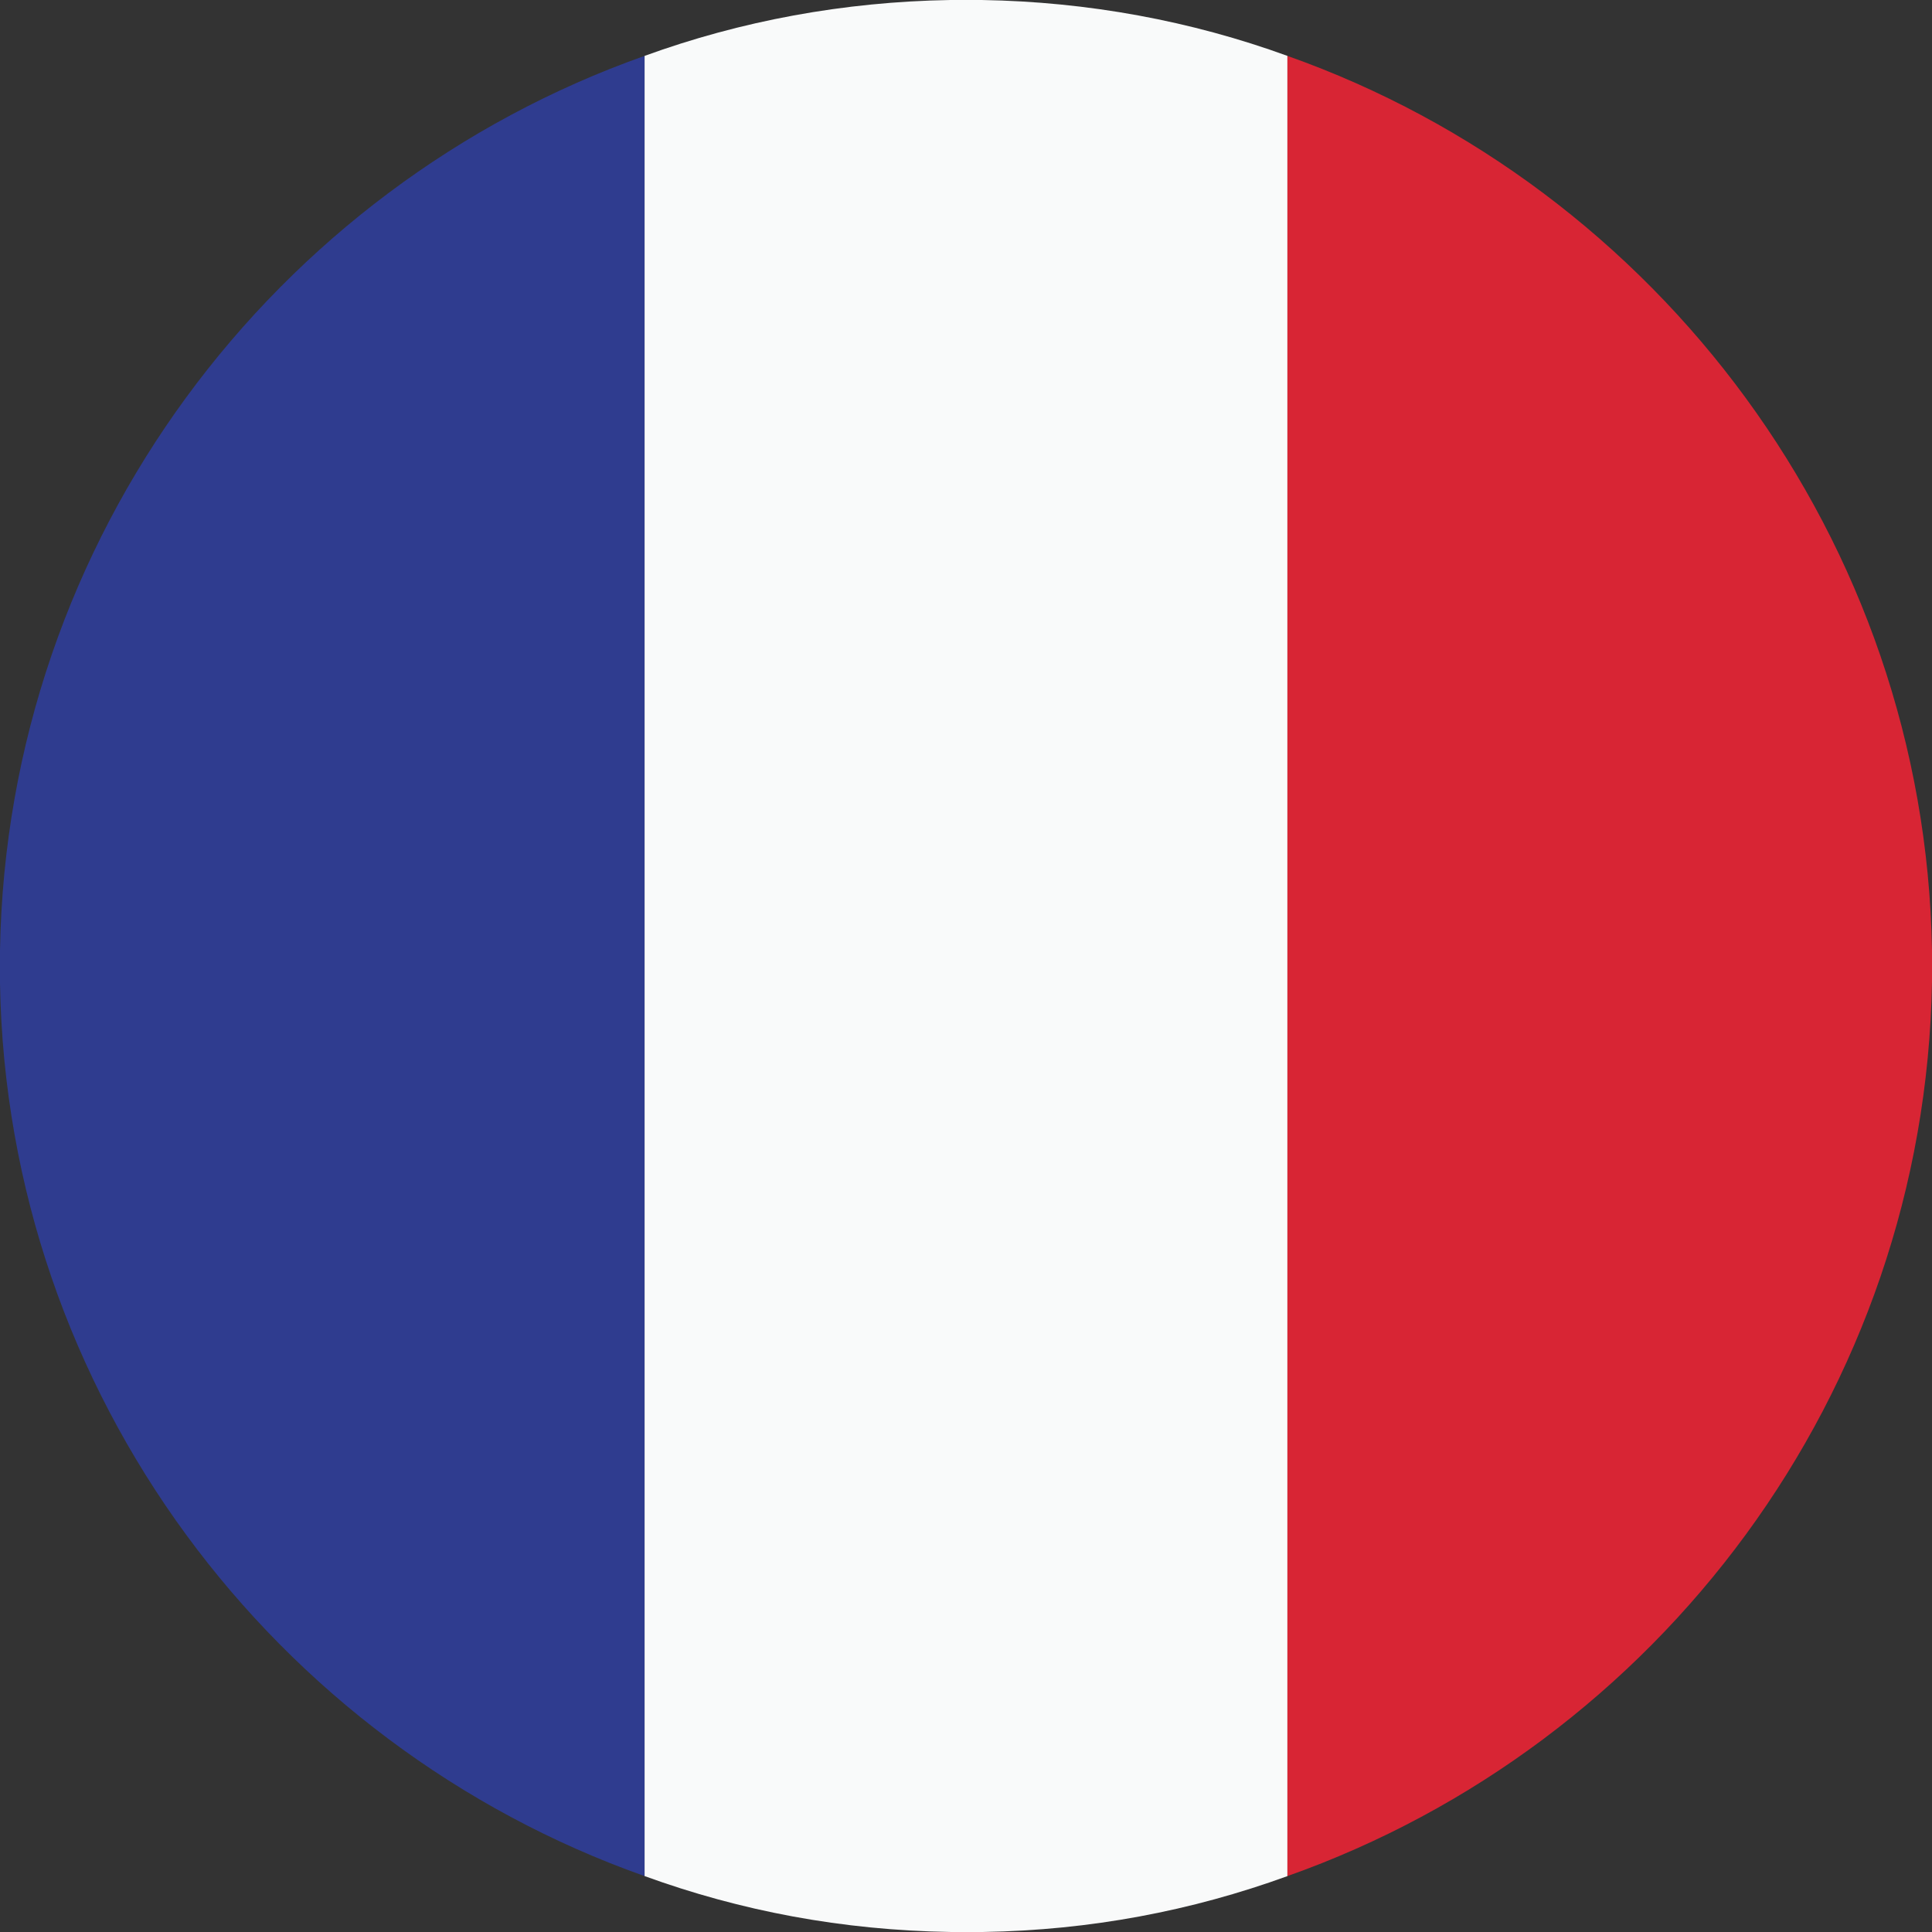
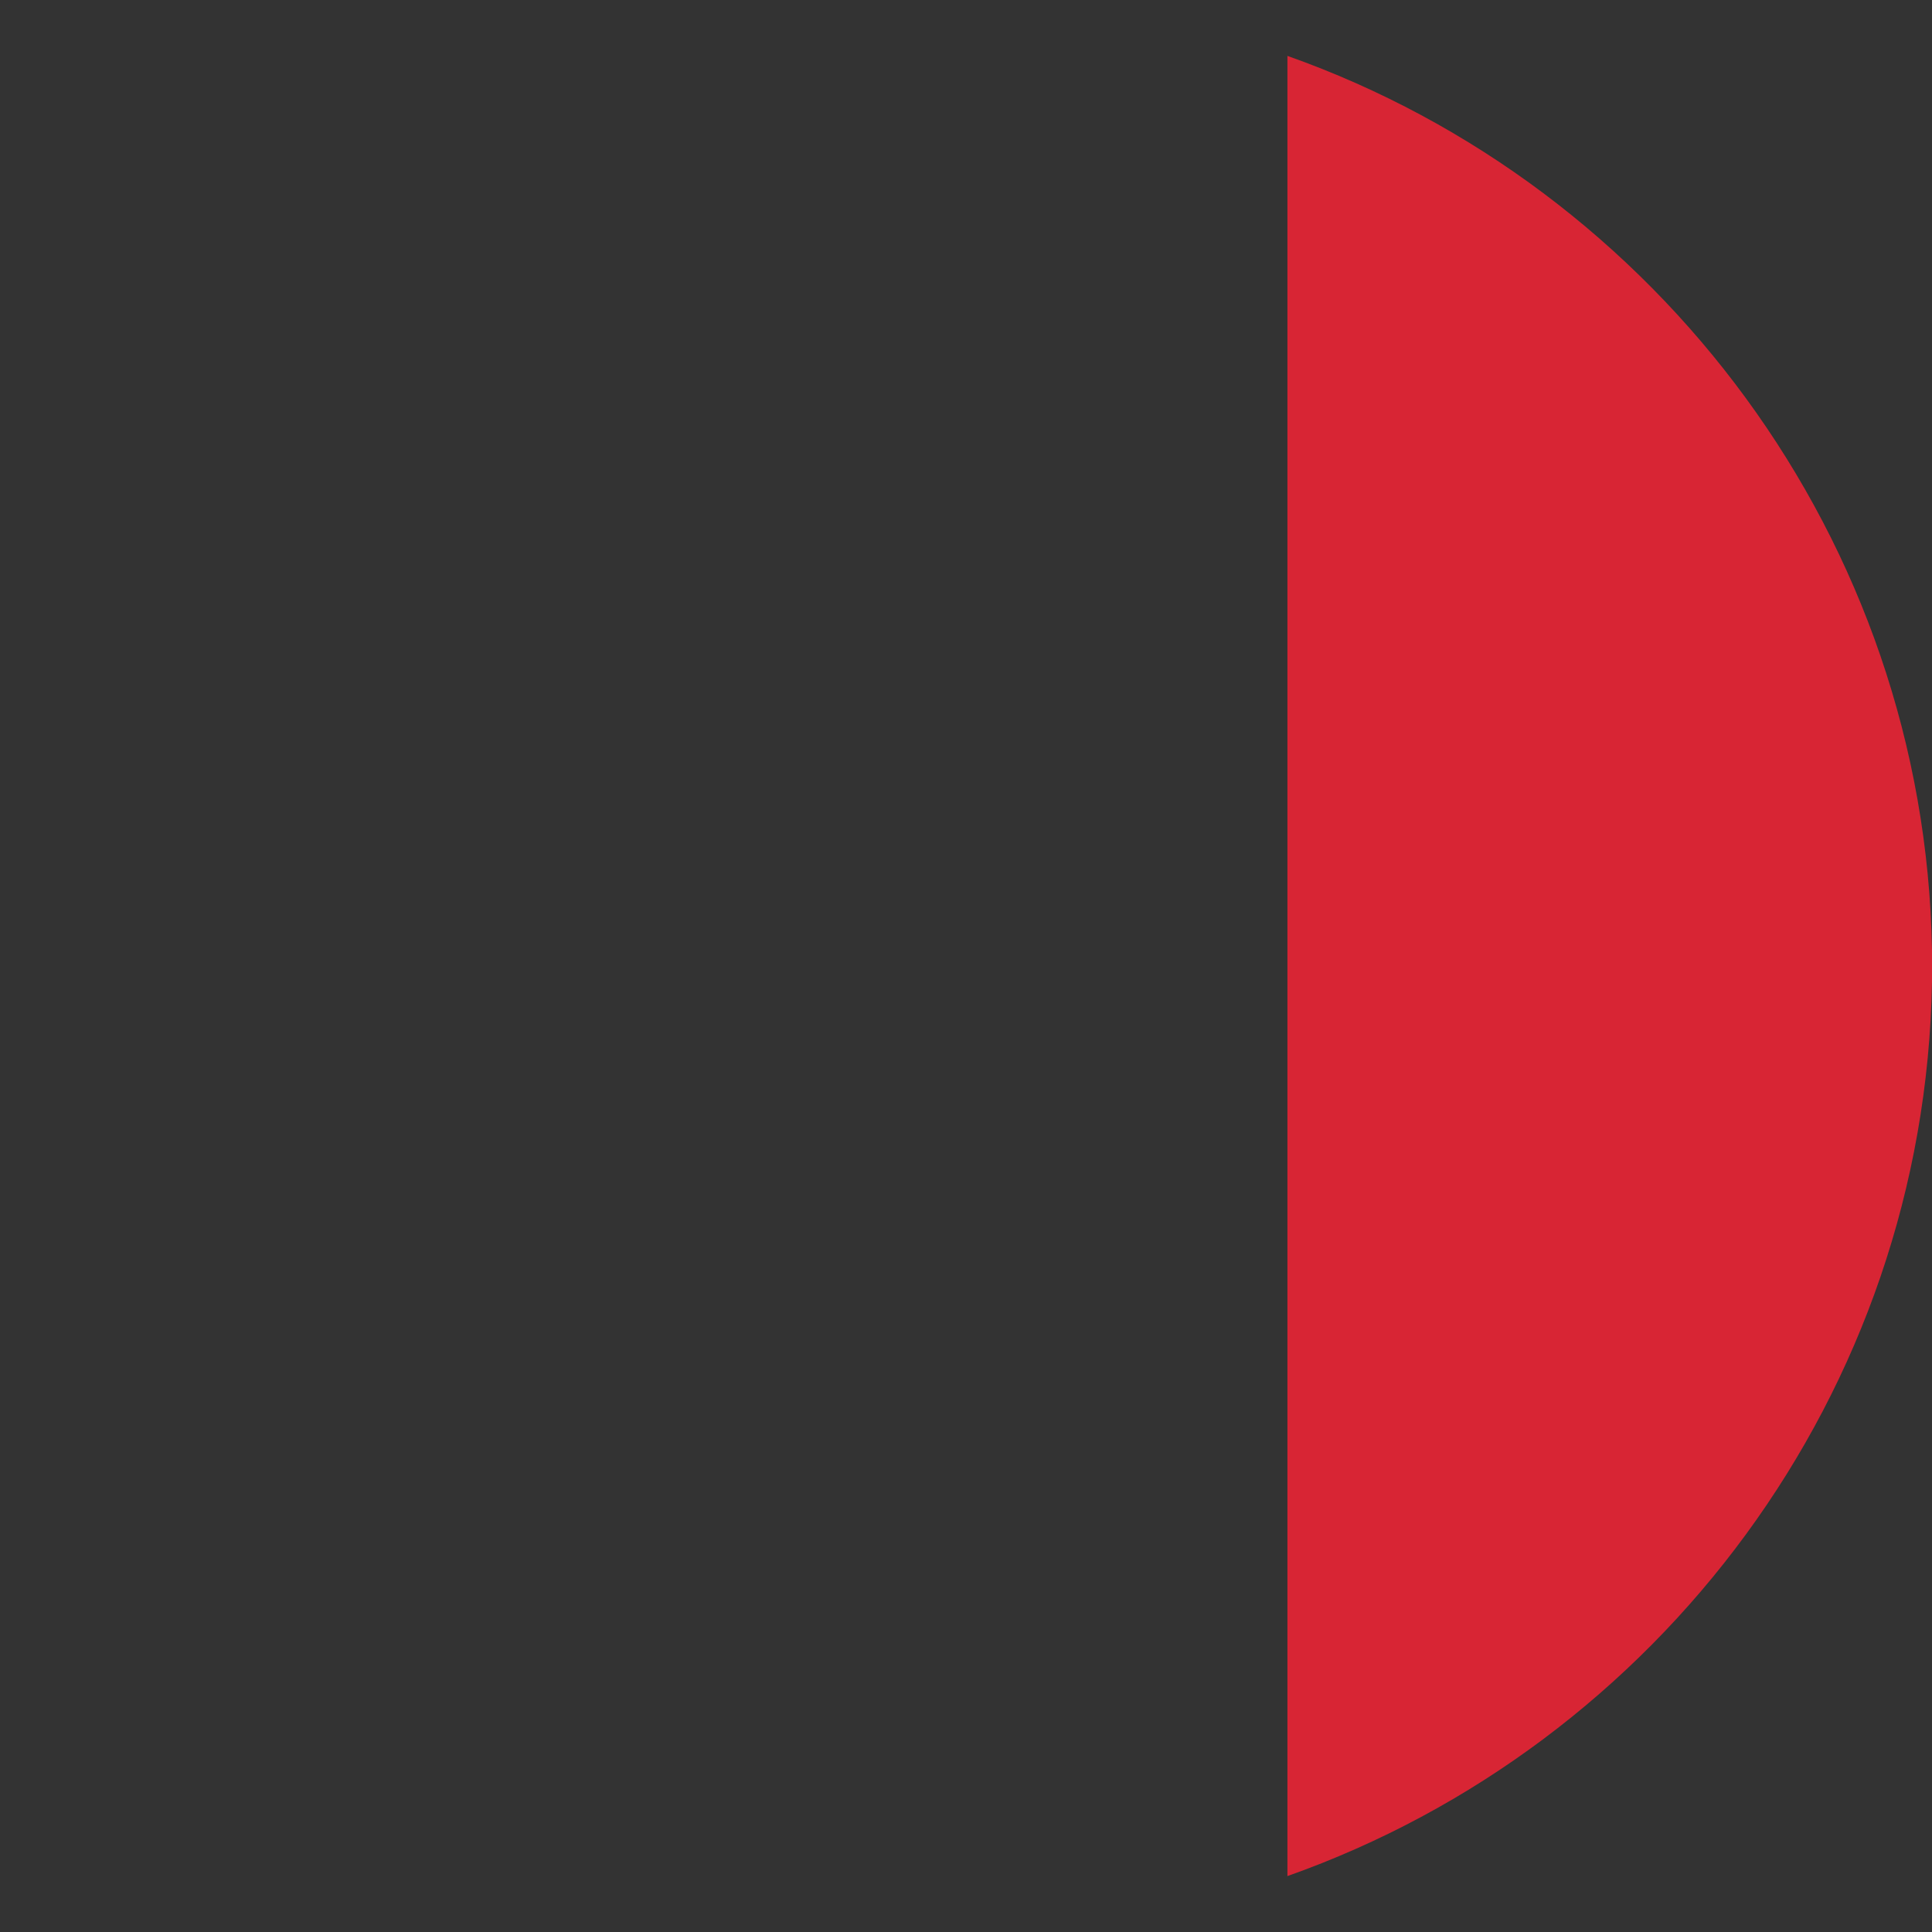
<svg xmlns="http://www.w3.org/2000/svg" id="Layer_1" x="0px" y="0px" width="80.059px" height="80.058px" viewBox="0 0 80.059 80.058" xml:space="preserve">
  <rect x="0" y="0" width="80.059" height="80.058" fill="#333333" stroke="none" />
  <g>
-     <path id="XMLID_348_" fill-rule="evenodd" clip-rule="evenodd" fill="#2F3C8F" d="M26.71,77.742V2.316  C11.365,7.745,0.29,22.295,0,39.377v1.375C0.29,57.764,11.365,72.313,26.71,77.742L26.71,77.742z" />
-     <path id="XMLID_347_" fill-rule="evenodd" clip-rule="evenodd" fill="#F9FAFA" d="M39.378,80.058h1.375  c4.416-0.072,8.614-0.868,12.596-2.315V2.316C49.367,0.868,45.097,0.072,40.681,0h-1.302c-4.416,0.072-8.687,0.868-12.668,2.316  v75.426C30.691,79.189,34.89,79.985,39.378,80.058L39.378,80.058z" />
    <path id="XMLID_346_" fill-rule="evenodd" clip-rule="evenodd" fill="#D82534" d="M80.059,40.681v-1.303  c-0.29-17.01-11.364-31.632-26.71-37.062v75.426C68.694,72.313,79.769,57.764,80.059,40.681L80.059,40.681z" />
  </g>
</svg>